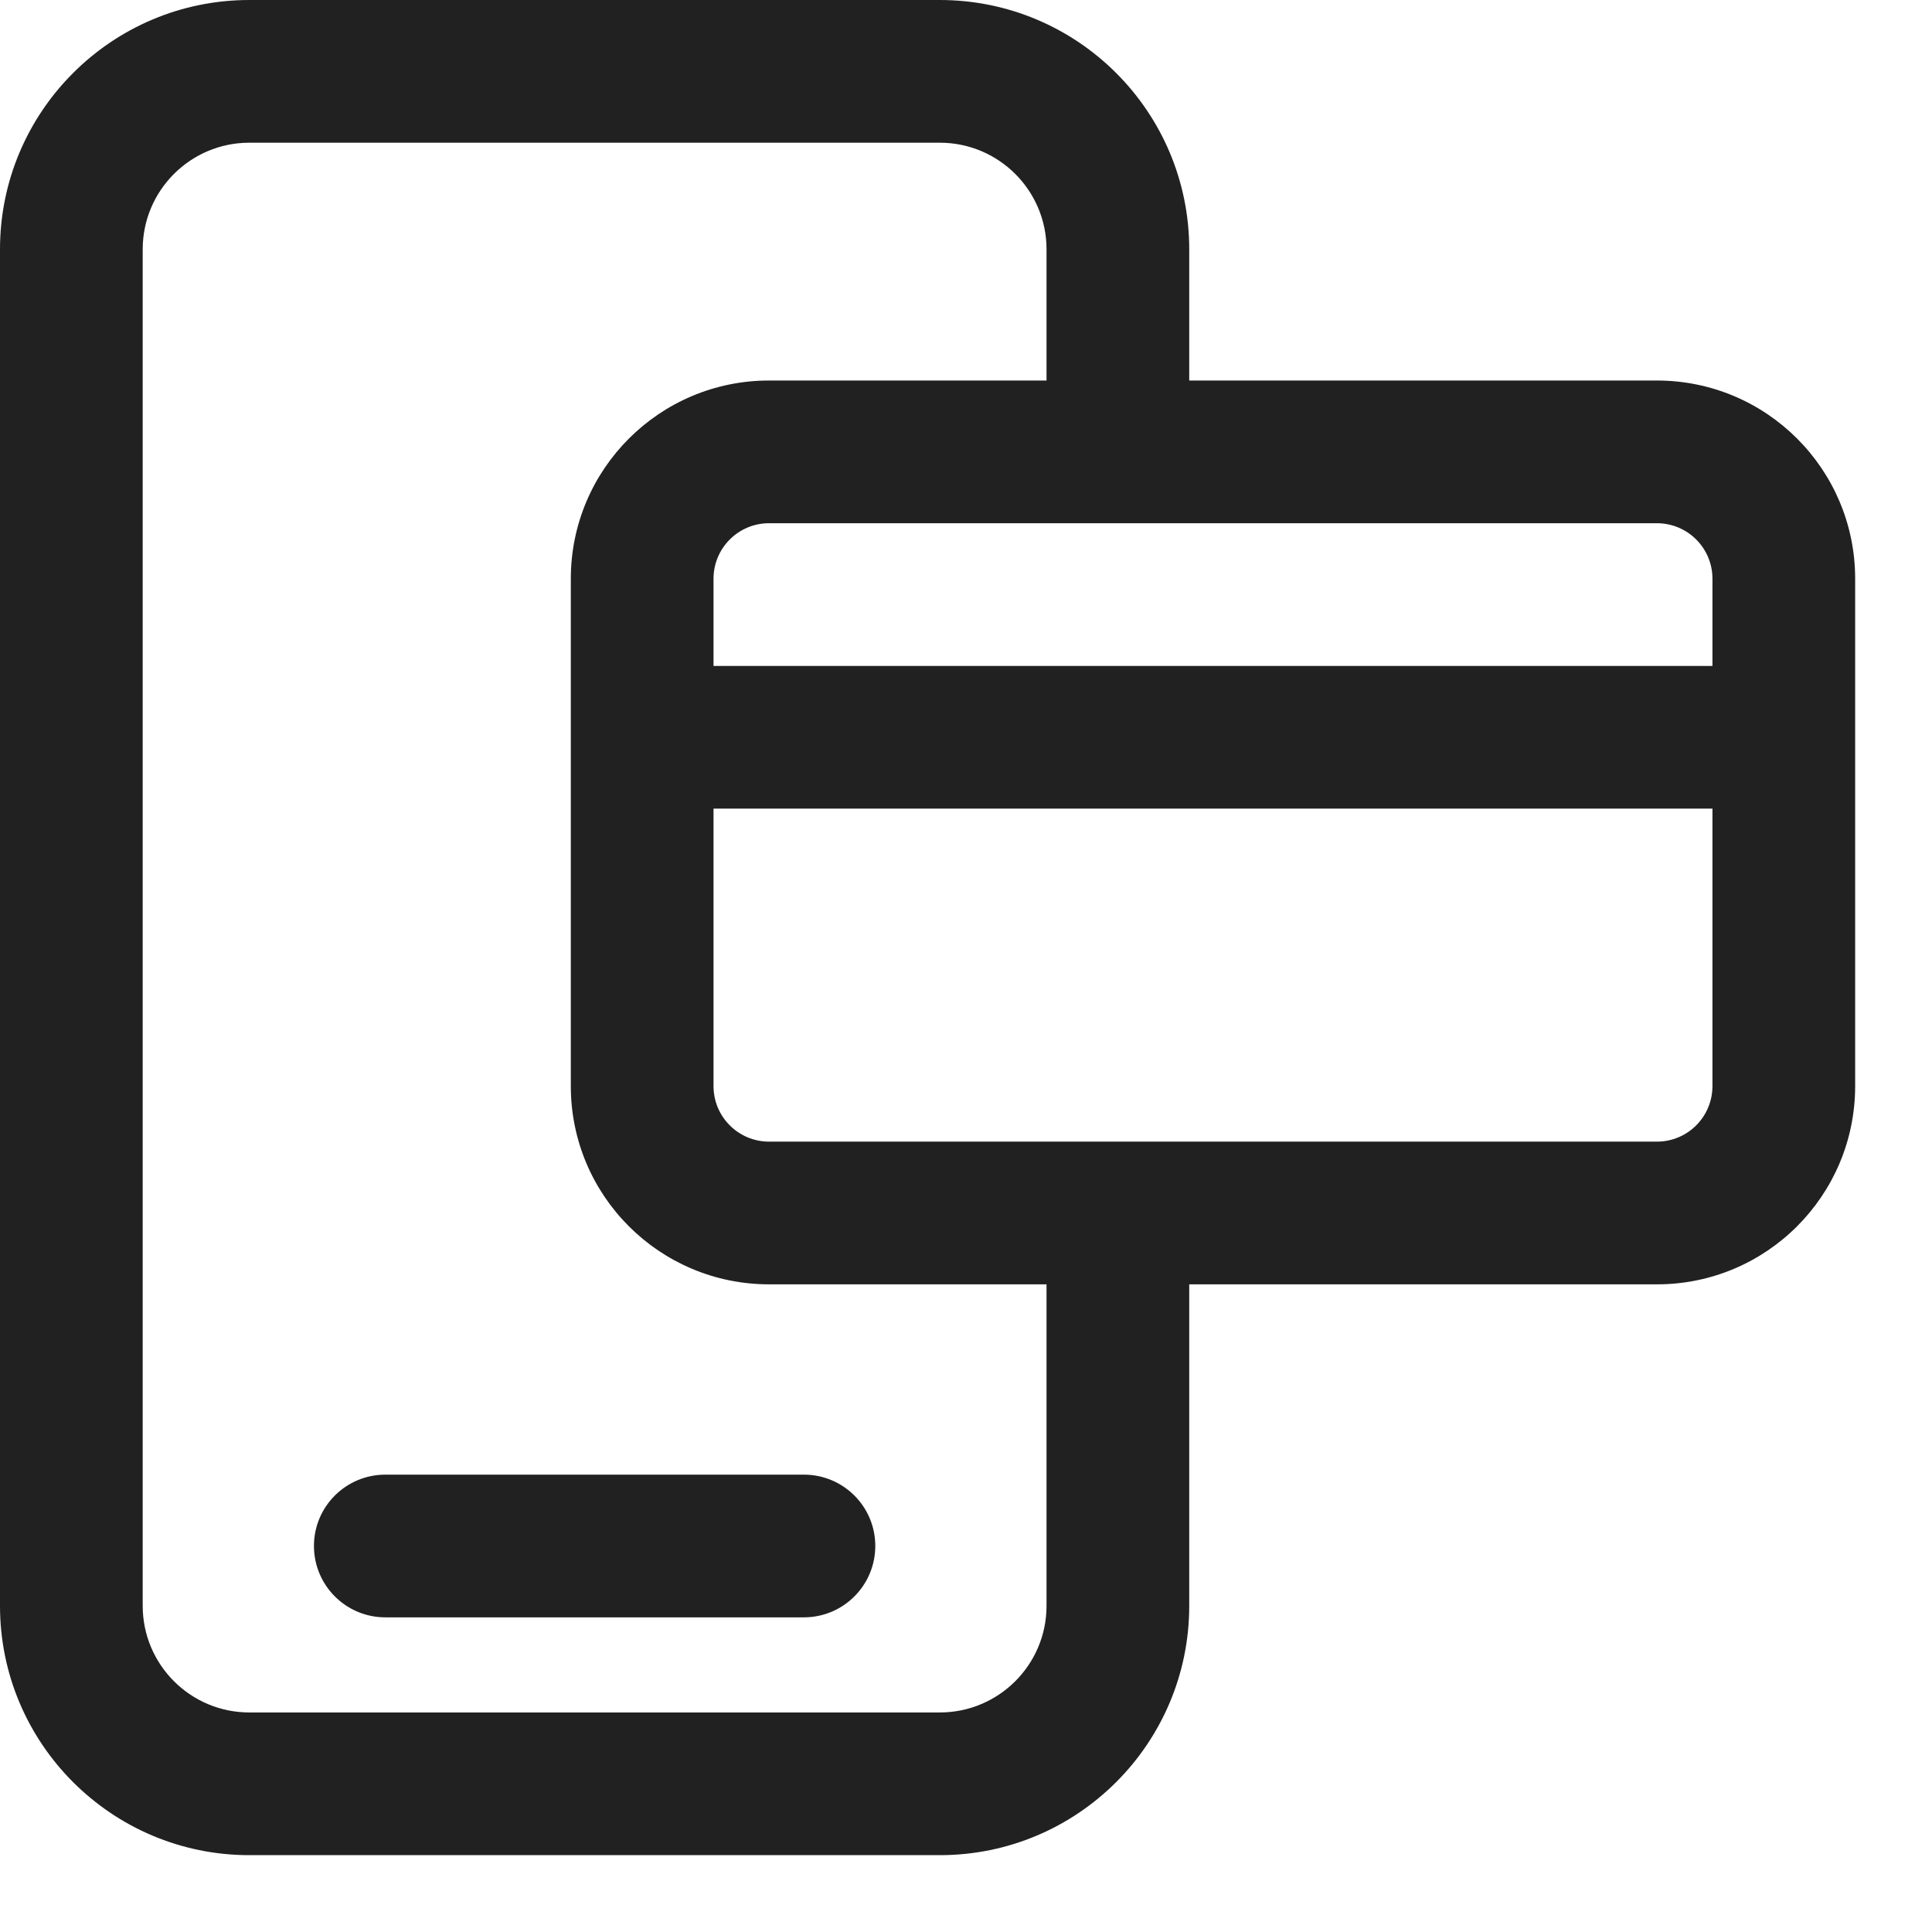
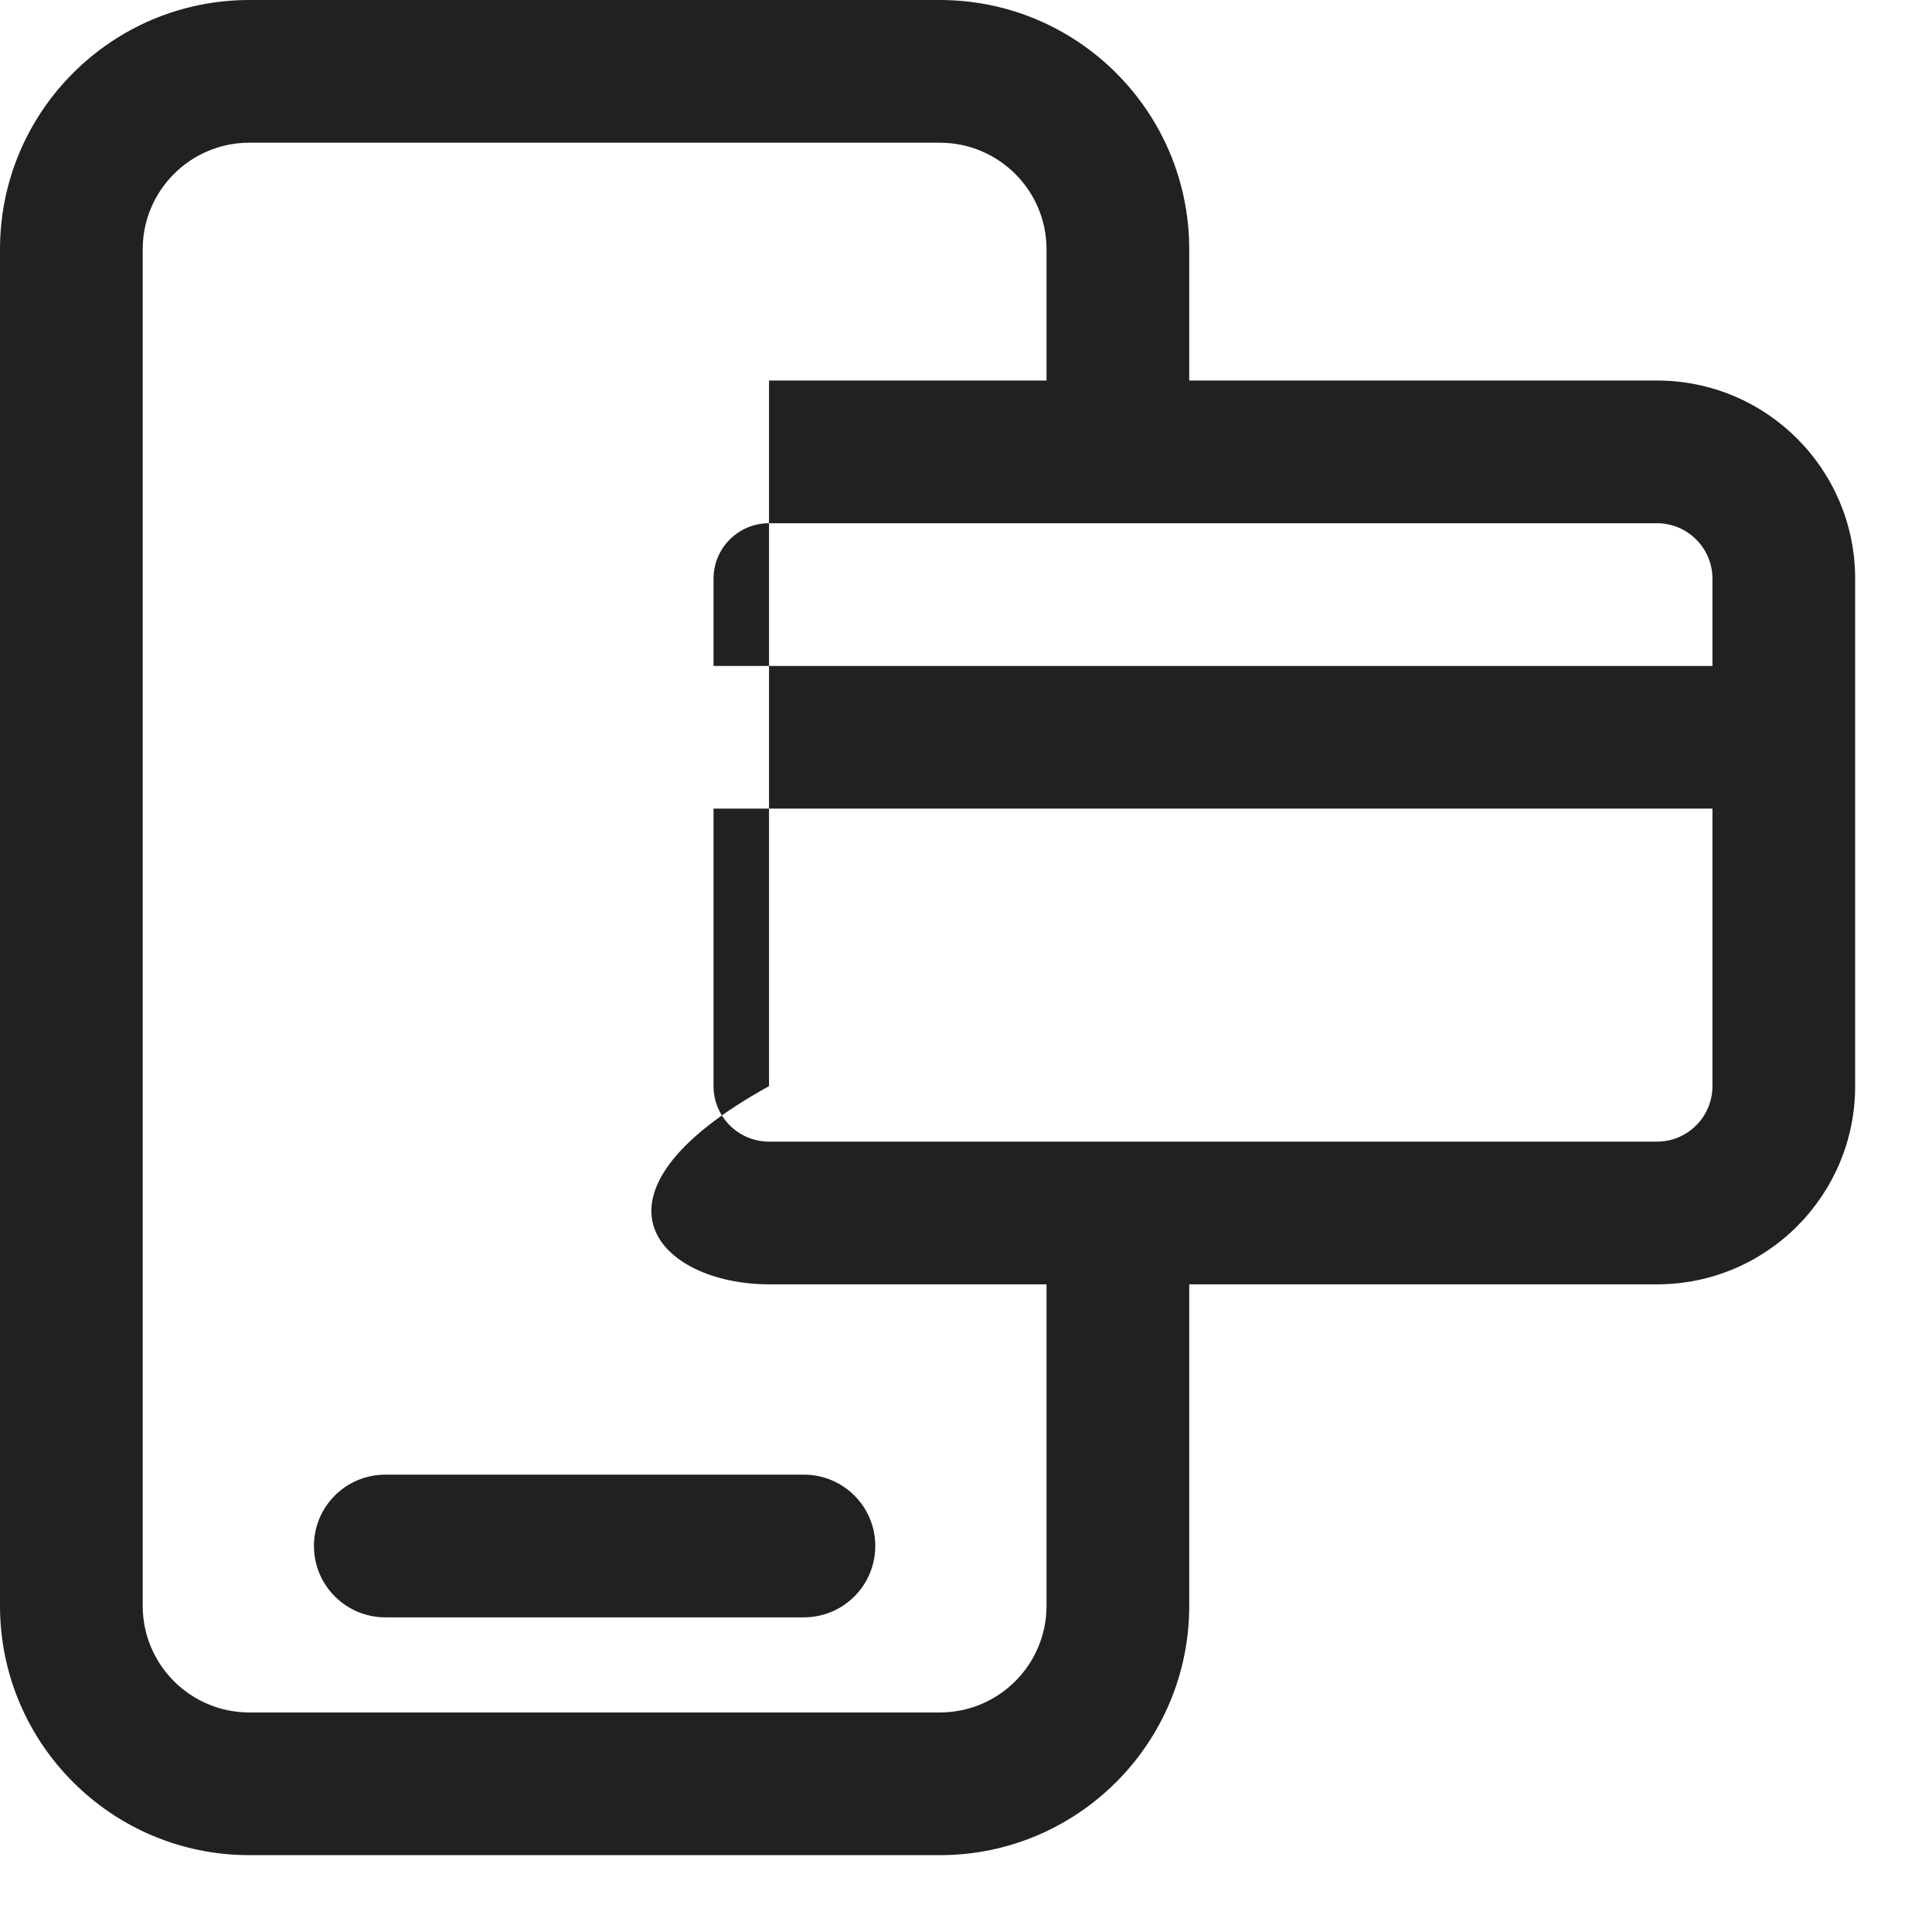
<svg xmlns="http://www.w3.org/2000/svg" width="22" height="22" viewBox="0 0 22 22" fill="none">
-   <path fill-rule="evenodd" clip-rule="evenodd" d="M1.625 2.839C1.625 2.169 2.169 1.625 2.839 1.625H10.701C11.373 1.625 11.917 2.169 11.917 2.839V4.333H8.757C7.511 4.333 6.5 5.344 6.5 6.59V8.396V12.368C6.5 13.615 7.511 14.625 8.758 14.625H11.917V18.286C11.917 18.956 11.373 19.5 10.702 19.5H2.839C2.169 19.5 1.625 18.956 1.625 18.286V2.839ZM8.125 9.208V12.368C8.125 12.717 8.408 13 8.758 13H12.729H18.868C19.217 13 19.5 12.717 19.5 12.367V9.208H8.125ZM19.5 7.583H8.125V6.59C8.125 6.241 8.408 5.958 8.757 5.958H12.729H18.867C19.218 5.958 19.5 6.242 19.5 6.59V7.583ZM21.125 8.396V6.59C21.125 5.343 20.114 4.333 18.867 4.333H13.542V2.839C13.542 1.271 12.27 0 10.701 0H2.839C1.272 0 0 1.272 0 2.839V18.286C0 19.853 1.272 21.125 2.839 21.125H10.702C12.27 21.125 13.542 19.853 13.542 18.286V14.625H18.868C20.115 14.625 21.125 13.614 21.125 12.367V8.396ZM4.388 16.792C3.939 16.792 3.575 17.155 3.575 17.604C3.575 18.053 3.939 18.417 4.388 18.417H9.154C9.603 18.417 9.967 18.053 9.967 17.604C9.967 17.155 9.603 16.792 9.154 16.792H4.388Z" fill="#212121" />
+   <path fill-rule="evenodd" clip-rule="evenodd" d="M1.625 2.839C1.625 2.169 2.169 1.625 2.839 1.625H10.701C11.373 1.625 11.917 2.169 11.917 2.839V4.333H8.757V8.396V12.368C6.5 13.615 7.511 14.625 8.758 14.625H11.917V18.286C11.917 18.956 11.373 19.5 10.702 19.5H2.839C2.169 19.5 1.625 18.956 1.625 18.286V2.839ZM8.125 9.208V12.368C8.125 12.717 8.408 13 8.758 13H12.729H18.868C19.217 13 19.5 12.717 19.5 12.367V9.208H8.125ZM19.5 7.583H8.125V6.59C8.125 6.241 8.408 5.958 8.757 5.958H12.729H18.867C19.218 5.958 19.5 6.242 19.5 6.59V7.583ZM21.125 8.396V6.59C21.125 5.343 20.114 4.333 18.867 4.333H13.542V2.839C13.542 1.271 12.27 0 10.701 0H2.839C1.272 0 0 1.272 0 2.839V18.286C0 19.853 1.272 21.125 2.839 21.125H10.702C12.27 21.125 13.542 19.853 13.542 18.286V14.625H18.868C20.115 14.625 21.125 13.614 21.125 12.367V8.396ZM4.388 16.792C3.939 16.792 3.575 17.155 3.575 17.604C3.575 18.053 3.939 18.417 4.388 18.417H9.154C9.603 18.417 9.967 18.053 9.967 17.604C9.967 17.155 9.603 16.792 9.154 16.792H4.388Z" fill="#212121" />
</svg>